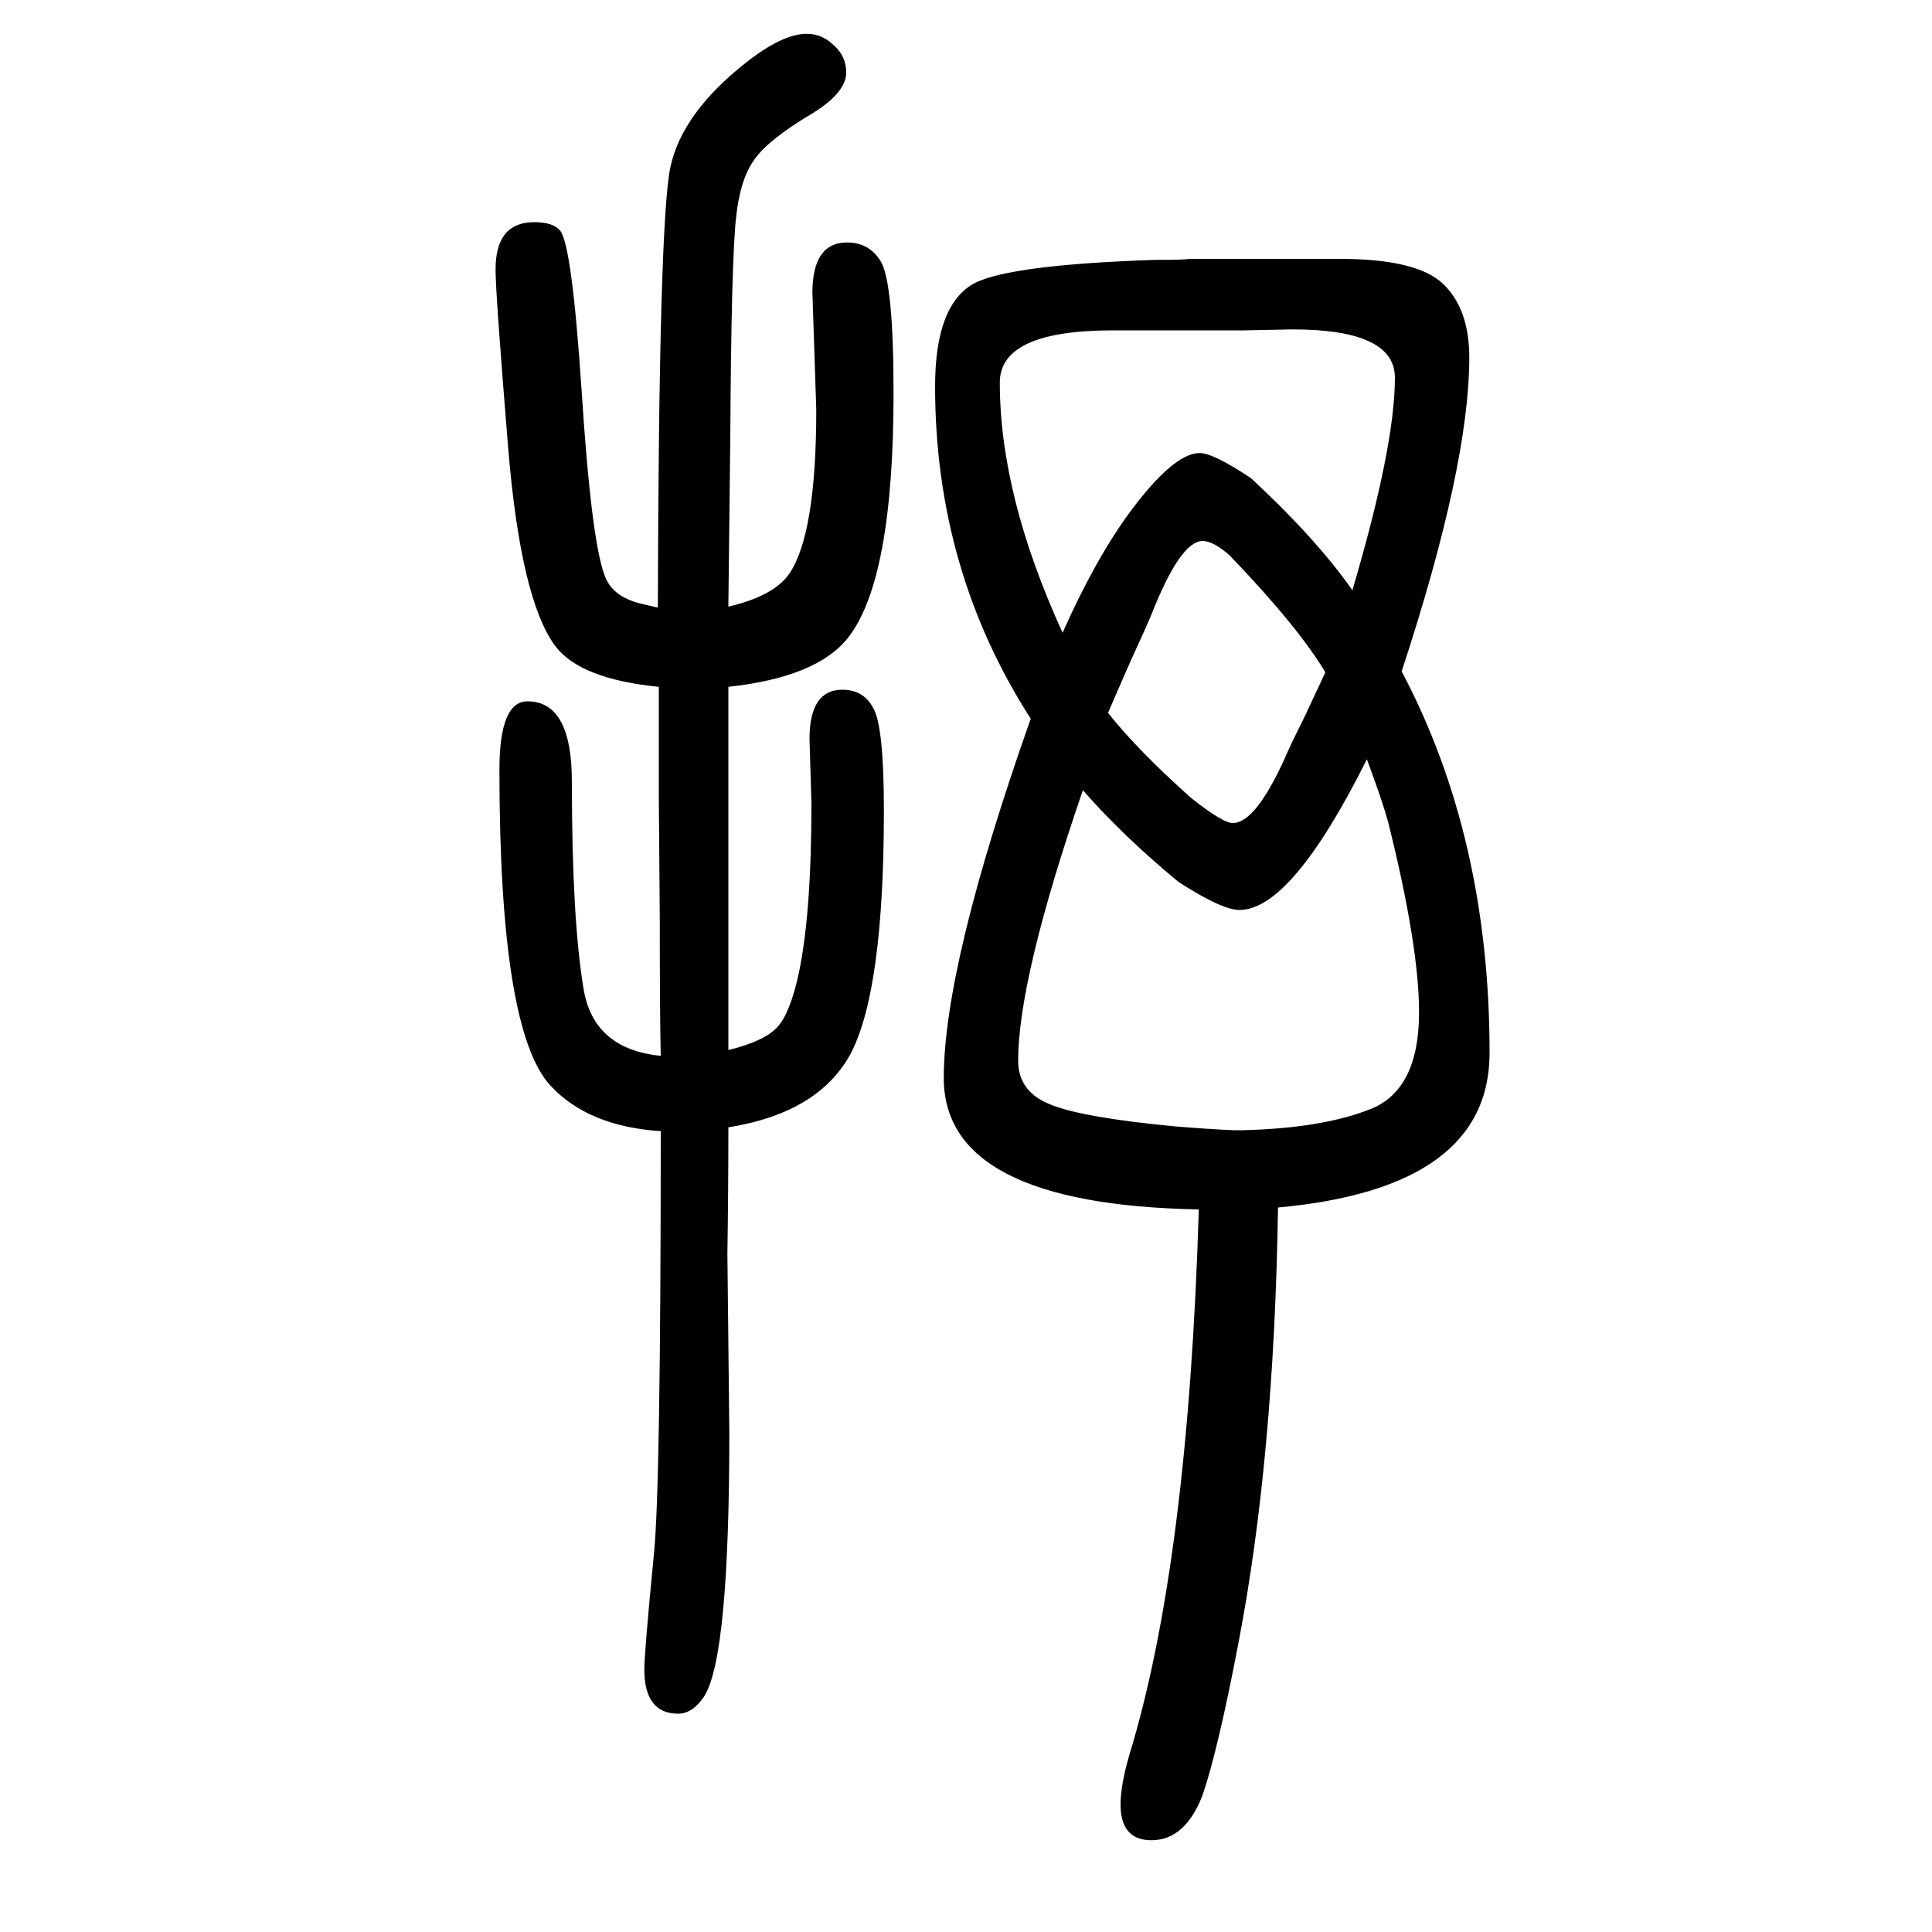
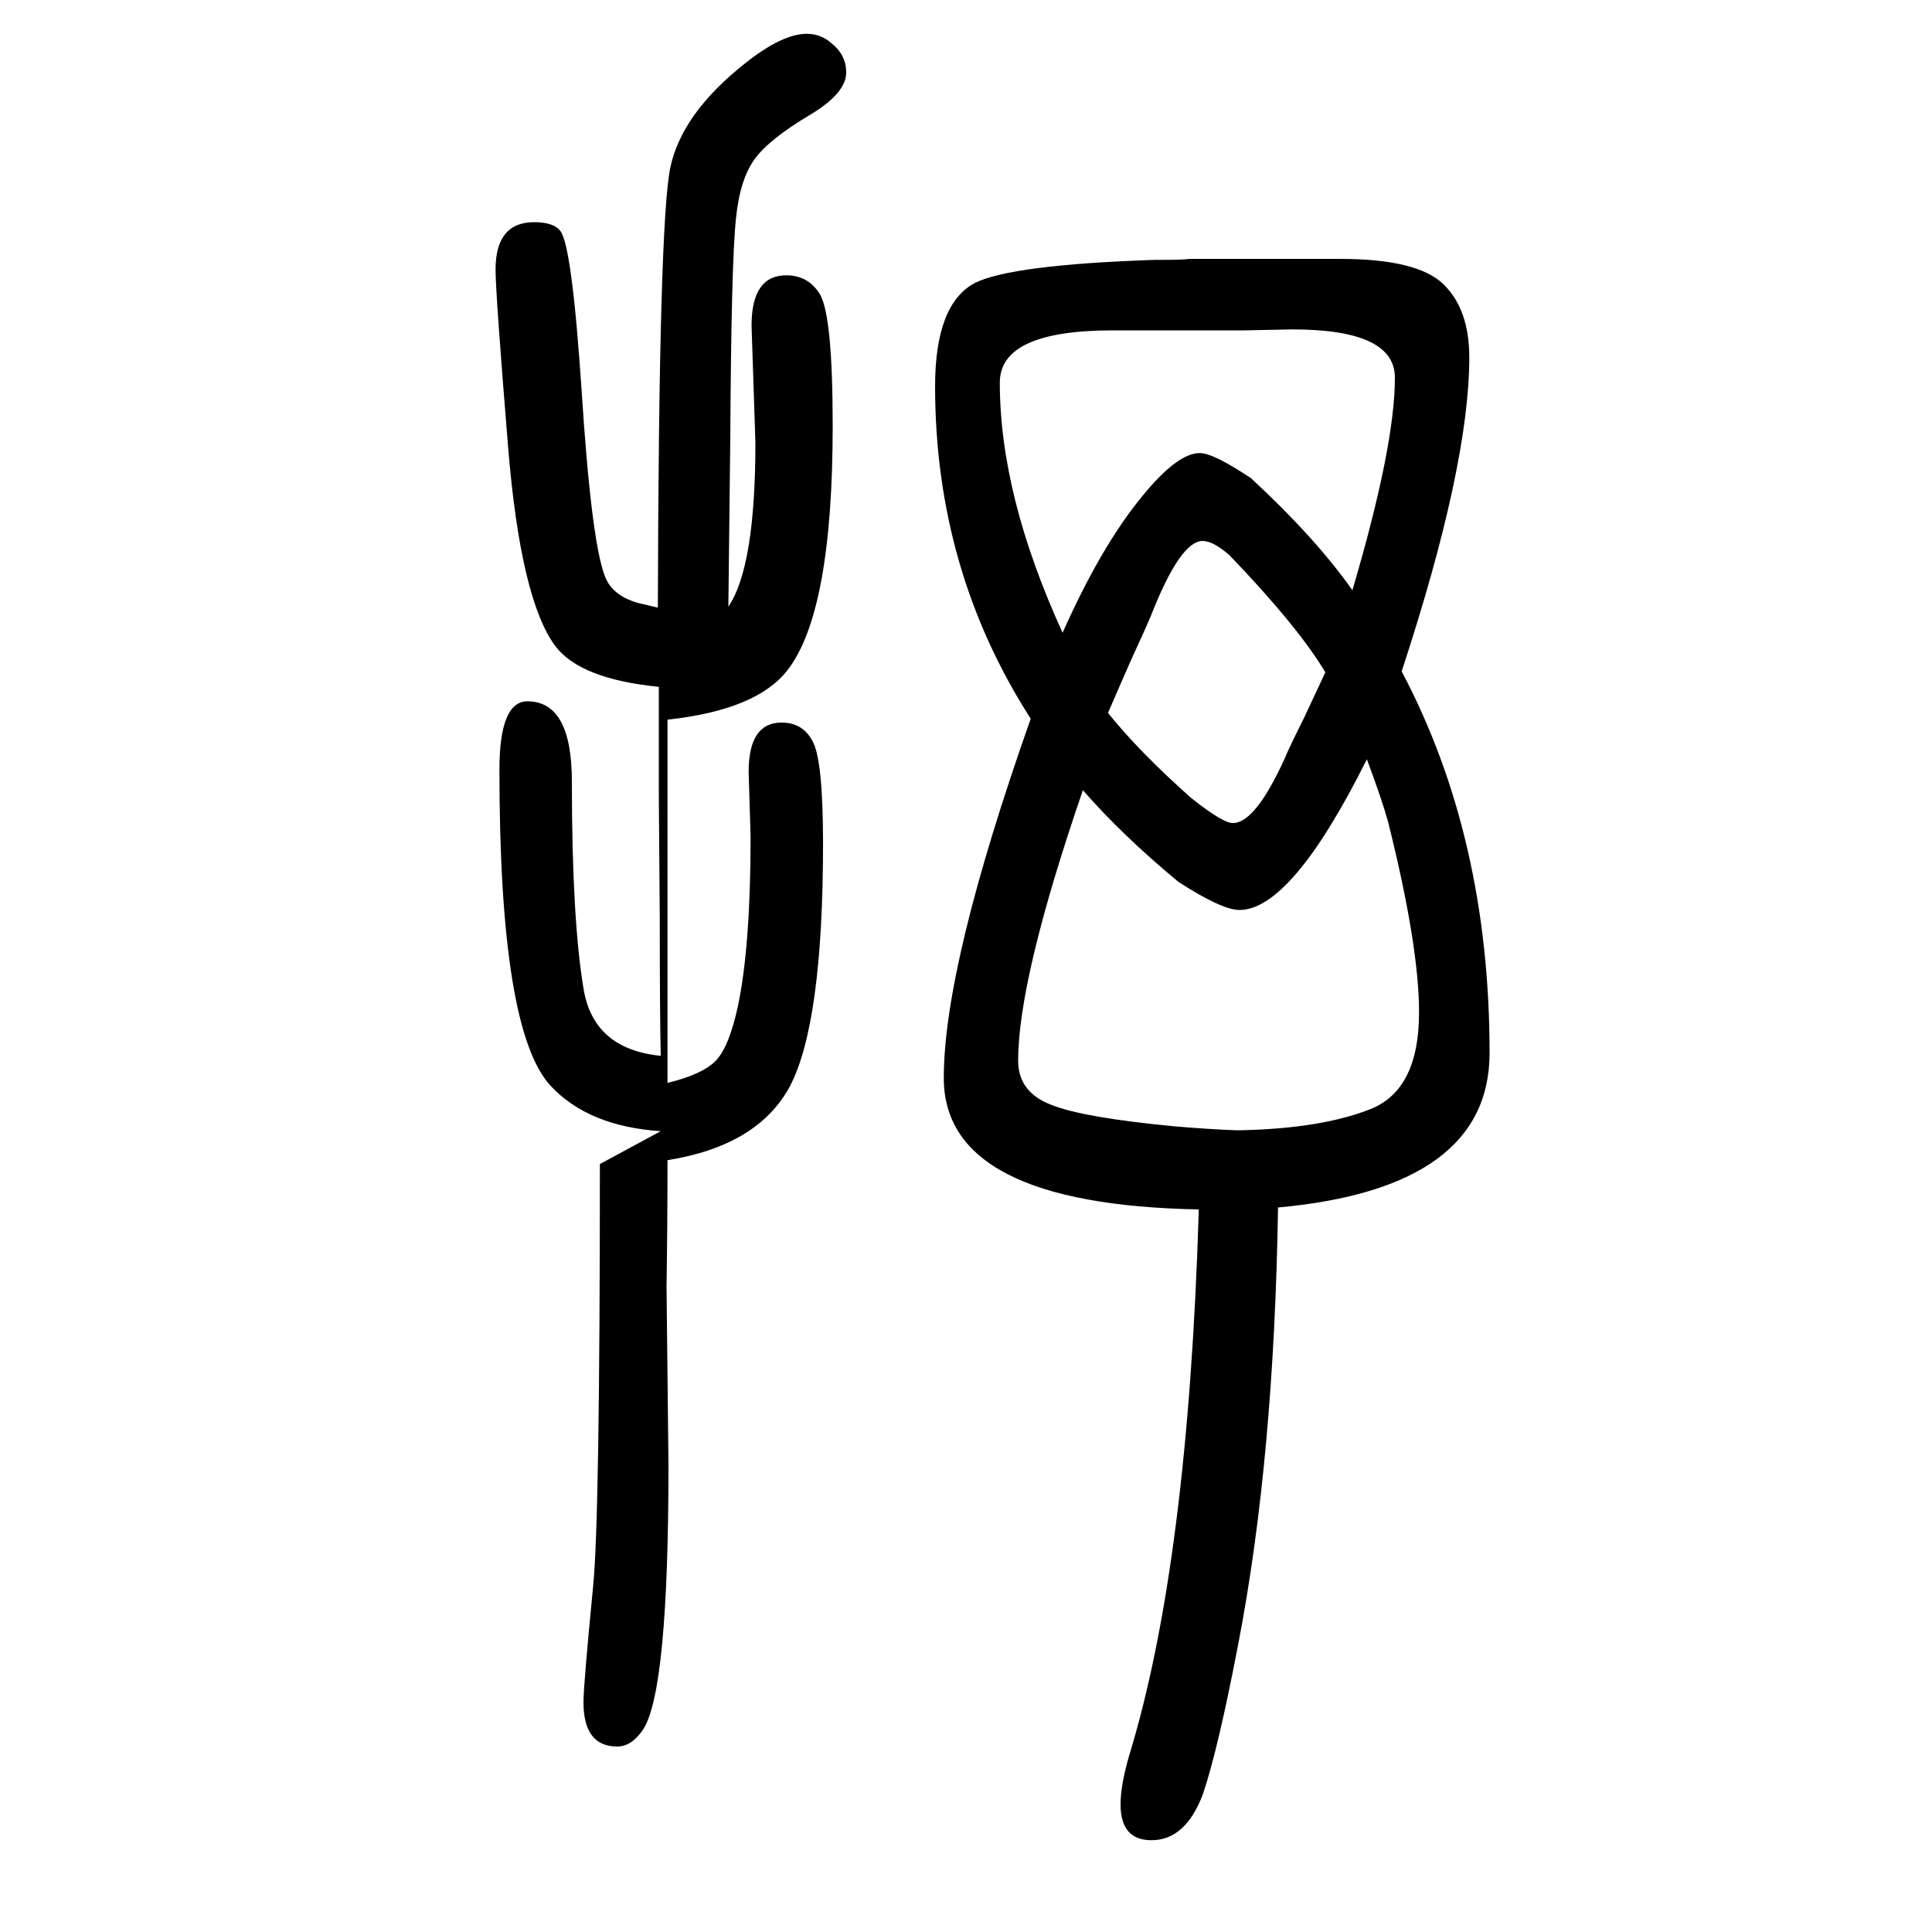
<svg xmlns="http://www.w3.org/2000/svg" height="100" width="100" version="1.1">
-   <path d="M1323 400q-4 -259 -41 -451q-21 -110 -37 -157q-18 -47 -53 -47q-32 0 -32 37q0 20 9 51q61 199 72 565q-264 5 -264 136q0 117 90 372q-99 154 -99 344q0 85 41 107q38 19 187 24h9q18 0 27 1h17h11h127q80 0 107 -26t27 -76q0 -112 -70 -325q91 -172 91 -395 q0 -140 -219 -160zM1216 484q36 -3 62 -4h8q83 2 133 22t50 100q0 69 -32 197q-6 22 -22 65q-78 -156 -132 -156q-18 0 -63 29q-58 48 -99 95q-67 -195 -67 -280q0 -33 35 -46q33 -13 127 -22zM1273 1075q-17 15 -28 15q-23 0 -53 -76q-4 -10 -21 -47q-8 -18 -24 -55 q32 -40 86 -88q34 -27 44 -26q23 1 53 67q4 10 20 42q7 15 22 47q-28 47 -99 121zM1295 1155q67 -62 105 -116q44 149 44 220q0 50 -106 50l-50 -1h-23h-57h-56q-117 0 -117 -54q0 -117 65 -259q40 90 83 142q36 44 59 44q14 0 53 -26zM684 479q-75 5 -114 47 q-53 57 -53 327q0 71 29 71q46 0 46 -83q0 -142 12 -214q10 -63 80 -70q-1 42 -1 141l-1 130v111q-81 8 -107 42q-36 48 -49 206q-13 159 -13 184q0 49 40 49q20 0 27 -9q12 -15 22 -164q10 -156 24 -193q8 -22 38 -29q4 -1 17 -4q1 400 13 456t78 108q38 30 63 30 q15 0 26 -10q15 -12 15 -30q0 -21 -36 -43q-44 -26 -59 -47t-19 -60q-5 -45 -6 -228q-1 -84 -2 -175q47 11 63 34q28 41 28 170l-4 121q0 52 36 52q23 0 35 -20q13 -23 13 -136q0 -193 -47 -253q-32 -41 -124 -51v-329v-23v-24q37 9 50.5 23.5t22.5 56.5q13 62 13 175l-2 67 q0 51 34 51q22 0 32 -19q11 -19 11 -106q0 -185 -34 -251q-33 -62 -127 -77q0 -65 -1 -131l2 -185q0 -232 -26 -273q-12 -18 -27 -18q-35 0 -35 46q0 17 10 120q7 69 7 437z" style="" transform="scale(0.05 -0.05) translate(0 -1650)" />
+   <path d="M1323 400q-4 -259 -41 -451q-21 -110 -37 -157q-18 -47 -53 -47q-32 0 -32 37q0 20 9 51q61 199 72 565q-264 5 -264 136q0 117 90 372q-99 154 -99 344q0 85 41 107q38 19 187 24h9q18 0 27 1h17h11h127q80 0 107 -26t27 -76q0 -112 -70 -325q91 -172 91 -395 q0 -140 -219 -160zM1216 484q36 -3 62 -4h8q83 2 133 22t50 100q0 69 -32 197q-6 22 -22 65q-78 -156 -132 -156q-18 0 -63 29q-58 48 -99 95q-67 -195 -67 -280q0 -33 35 -46q33 -13 127 -22zM1273 1075q-17 15 -28 15q-23 0 -53 -76q-4 -10 -21 -47q-8 -18 -24 -55 q32 -40 86 -88q34 -27 44 -26q23 1 53 67q4 10 20 42q7 15 22 47q-28 47 -99 121zM1295 1155q67 -62 105 -116q44 149 44 220q0 50 -106 50l-50 -1h-23h-57h-56q-117 0 -117 -54q0 -117 65 -259q40 90 83 142q36 44 59 44q14 0 53 -26zM684 479q-75 5 -114 47 q-53 57 -53 327q0 71 29 71q46 0 46 -83q0 -142 12 -214q10 -63 80 -70q-1 42 -1 141l-1 130v111q-81 8 -107 42q-36 48 -49 206q-13 159 -13 184q0 49 40 49q20 0 27 -9q12 -15 22 -164q10 -156 24 -193q8 -22 38 -29q4 -1 17 -4q1 400 13 456t78 108q38 30 63 30 q15 0 26 -10q15 -12 15 -30q0 -21 -36 -43q-44 -26 -59 -47t-19 -60q-5 -45 -6 -228q-1 -84 -2 -175q28 41 28 170l-4 121q0 52 36 52q23 0 35 -20q13 -23 13 -136q0 -193 -47 -253q-32 -41 -124 -51v-329v-23v-24q37 9 50.5 23.5t22.5 56.5q13 62 13 175l-2 67 q0 51 34 51q22 0 32 -19q11 -19 11 -106q0 -185 -34 -251q-33 -62 -127 -77q0 -65 -1 -131l2 -185q0 -232 -26 -273q-12 -18 -27 -18q-35 0 -35 46q0 17 10 120q7 69 7 437z" style="" transform="scale(0.05 -0.05) translate(0 -1650)" />
</svg>